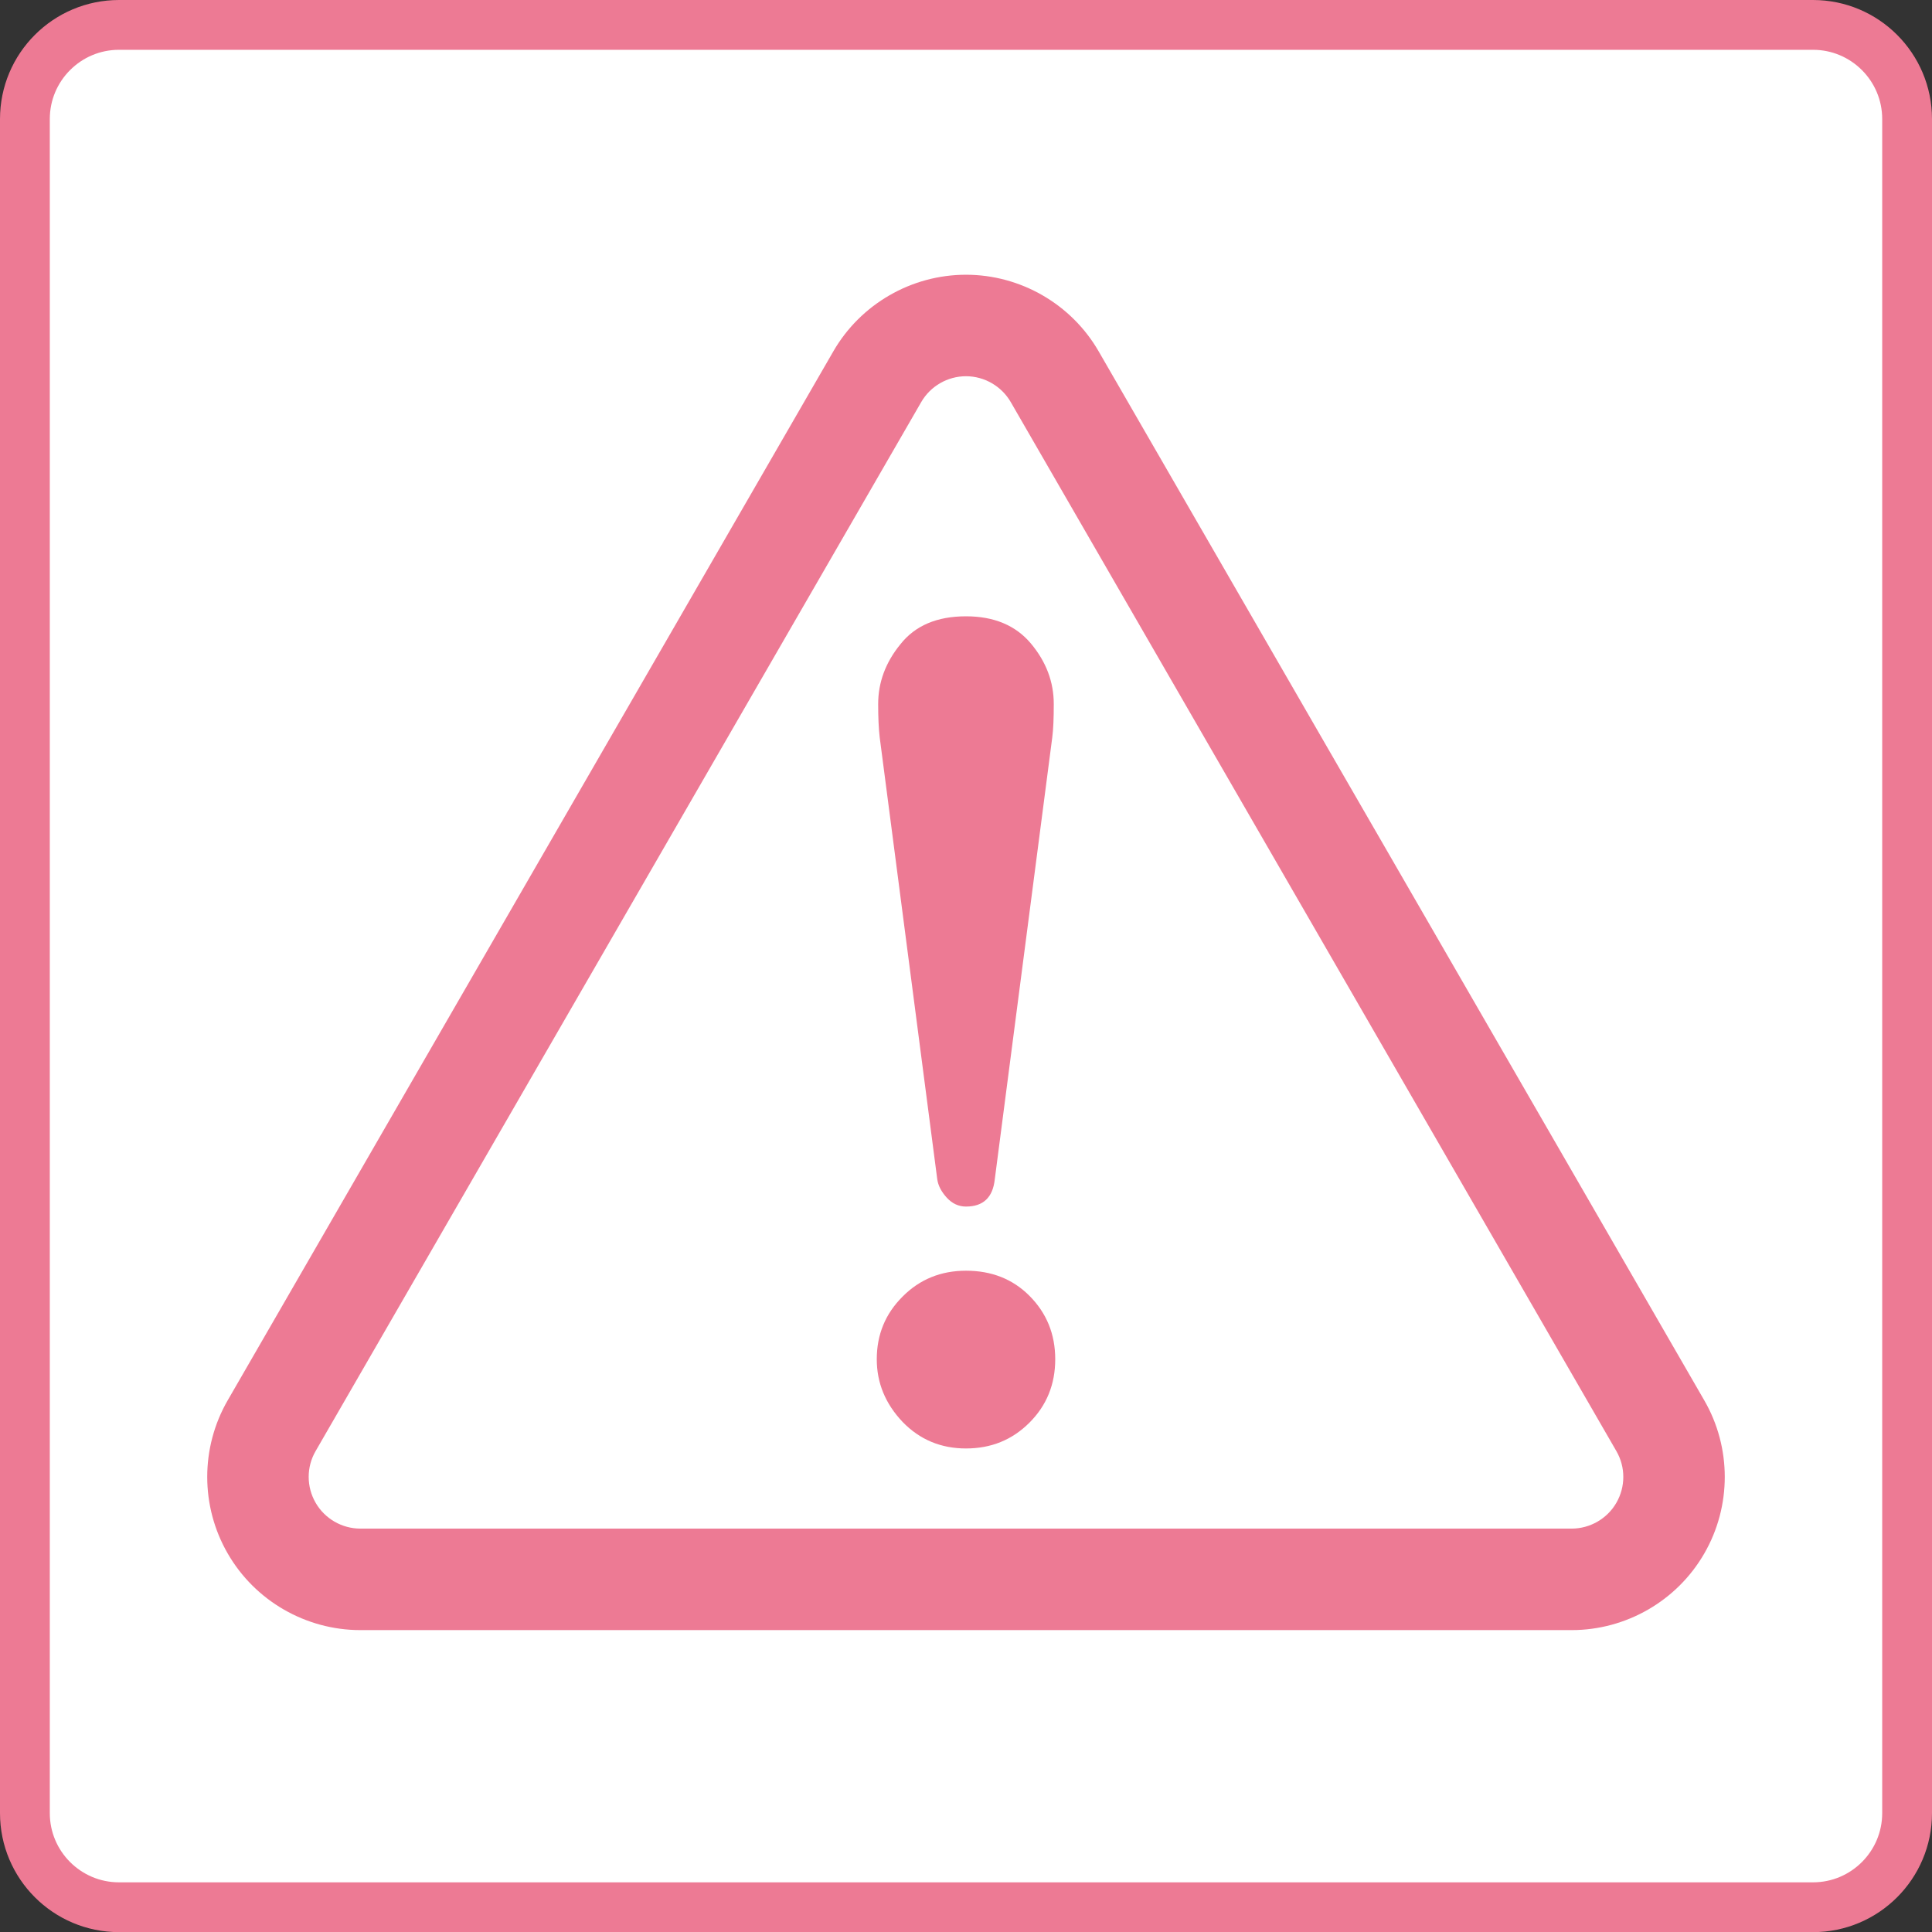
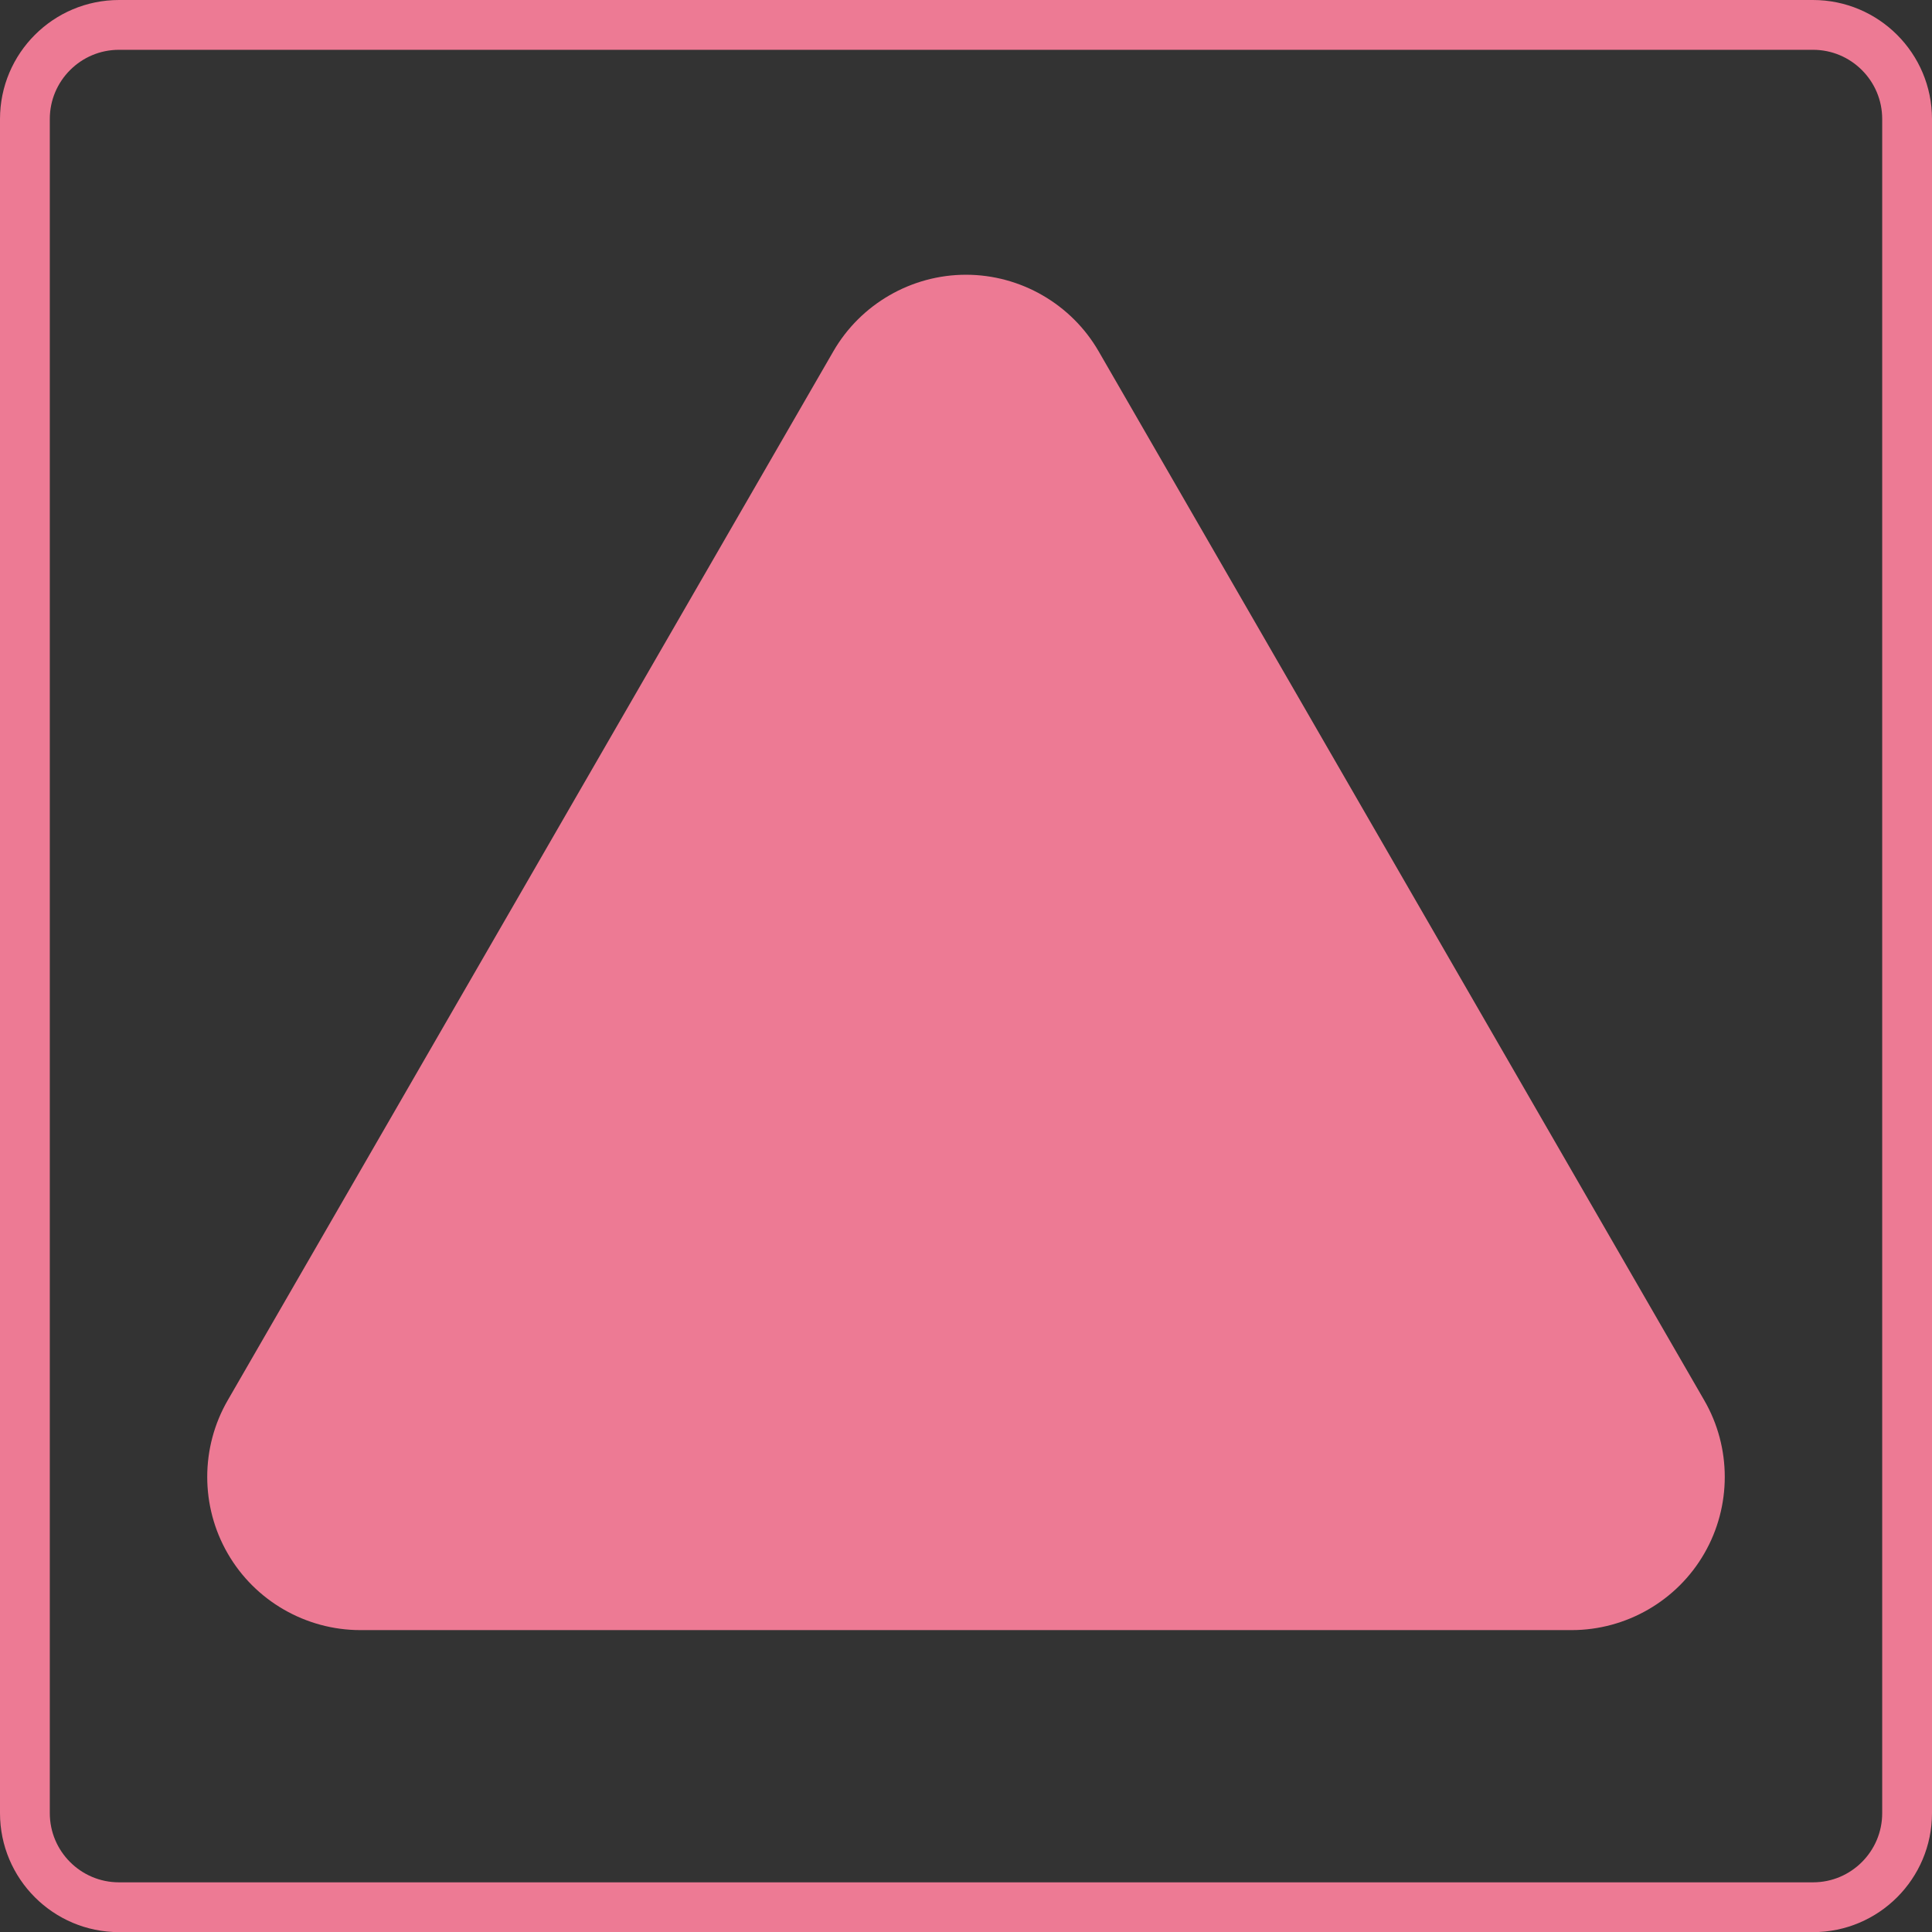
<svg xmlns="http://www.w3.org/2000/svg" id="_レイヤー_2" viewBox="0 0 58.191 58.195">
  <rect x="0" y="0" width="58.191" height="58.195" fill="#333333" stroke="none" />
  <defs>
    <style>.cls-1{fill:#fff;}.cls-2{fill:#ed7a94;}.cls-3{fill:none;stroke:#ed7a94;stroke-width:1.5px;}</style>
  </defs>
  <g id="_レイヤー_1-2">
-     <path class="cls-1" d="M3.585.75h51.021c1.565,0,2.835,1.27,2.835,2.835v51.026c0,1.564-1.27,2.834-2.834,2.834H3.584c-1.564,0-2.834-1.27-2.834-2.834V3.585C.75,2.02,2.02.75,3.585.75Z" />
    <path class="cls-3" d="M3.585.75h51.021c1.565,0,2.835,1.27,2.835,2.835v51.026c0,1.564-1.27,2.834-2.834,2.834H3.584c-1.564,0-2.834-1.27-2.834-2.834V3.585C.75,2.02,2.02.75,3.585.75Z" />
    <path class="cls-2" d="M47.337,49.098H10.854c-1.644,0-3.175-.883-3.995-2.307-.823-1.423-.823-3.191,0-4.615L25.1,10.582c.821-1.423,2.352-2.307,3.995-2.307s3.175.884,3.996,2.307l18.241,31.596c.823,1.422.823,3.19,0,4.613-.82,1.424-2.352,2.307-3.995,2.307" />
-     <path class="cls-1" d="M48.684,43.706c.279.481.279,1.075,0,1.558-.275.478-.793.777-1.347.777H10.854c-.554,0-1.072-.299-1.348-.779-.277-.481-.279-1.075,0-1.556L27.747,12.11c.277-.479.792-.778,1.348-.778.553,0,1.07.299,1.348.778l18.241,31.596Z" />
-     <path class="cls-2" d="M29.095,38.273c.769,0,1.408.251,1.911.756.518.52.777,1.154.777,1.911s-.259,1.392-.777,1.91c-.52.52-1.156.777-1.911.777s-1.393-.266-1.909-.799c-.52-.549-.778-1.177-.778-1.888,0-.742.258-1.37.778-1.888.516-.52,1.156-.779,1.909-.779M29.095,36.341c-.221,0-.415-.089-.577-.266-.163-.178-.26-.362-.288-.554l-1.734-13.314c-.031-.268-.046-.601-.046-1.002,0-.649.222-1.253.669-1.799.443-.563,1.102-.843,1.976-.843.845,0,1.498.274,1.956.82.459.549.688,1.156.688,1.822,0,.431-.014.765-.045,1.002l-1.732,13.314c-.059.548-.349.82-.867.82" />
  </g>
</svg>